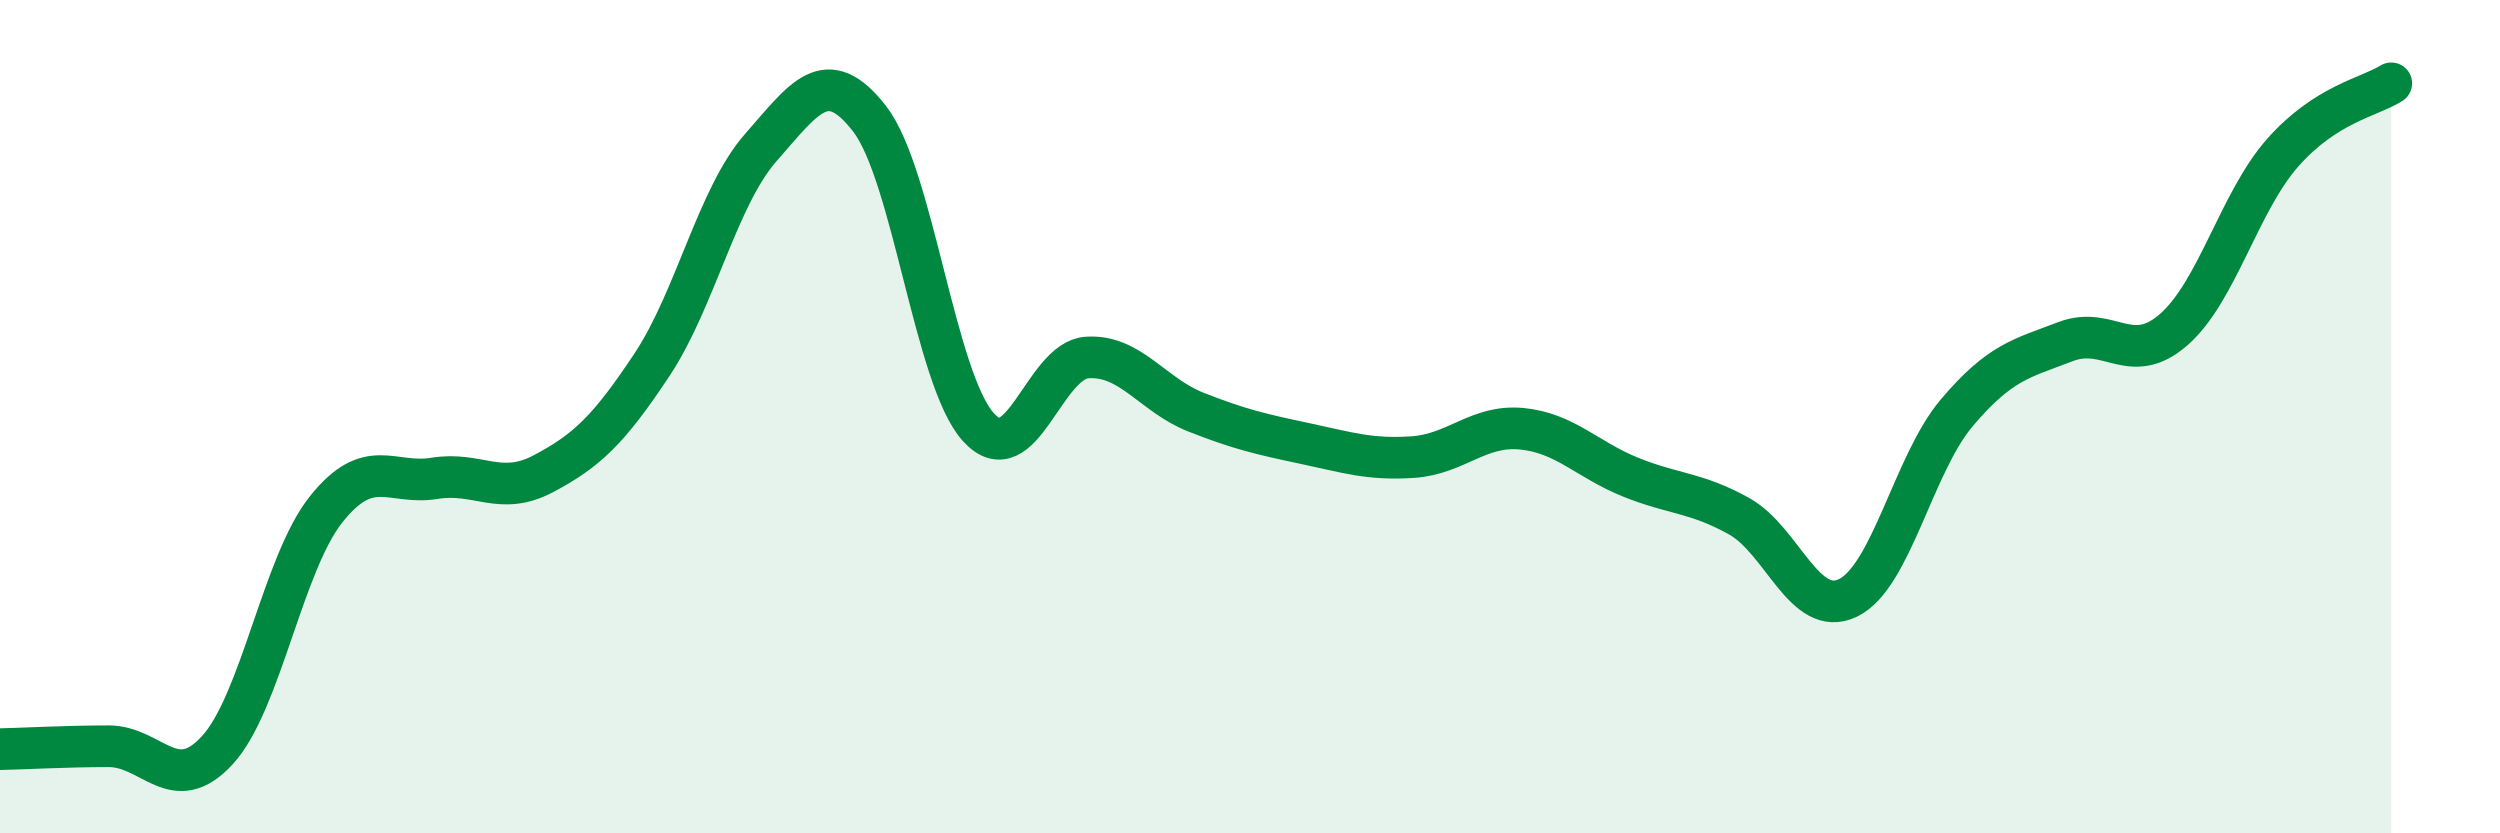
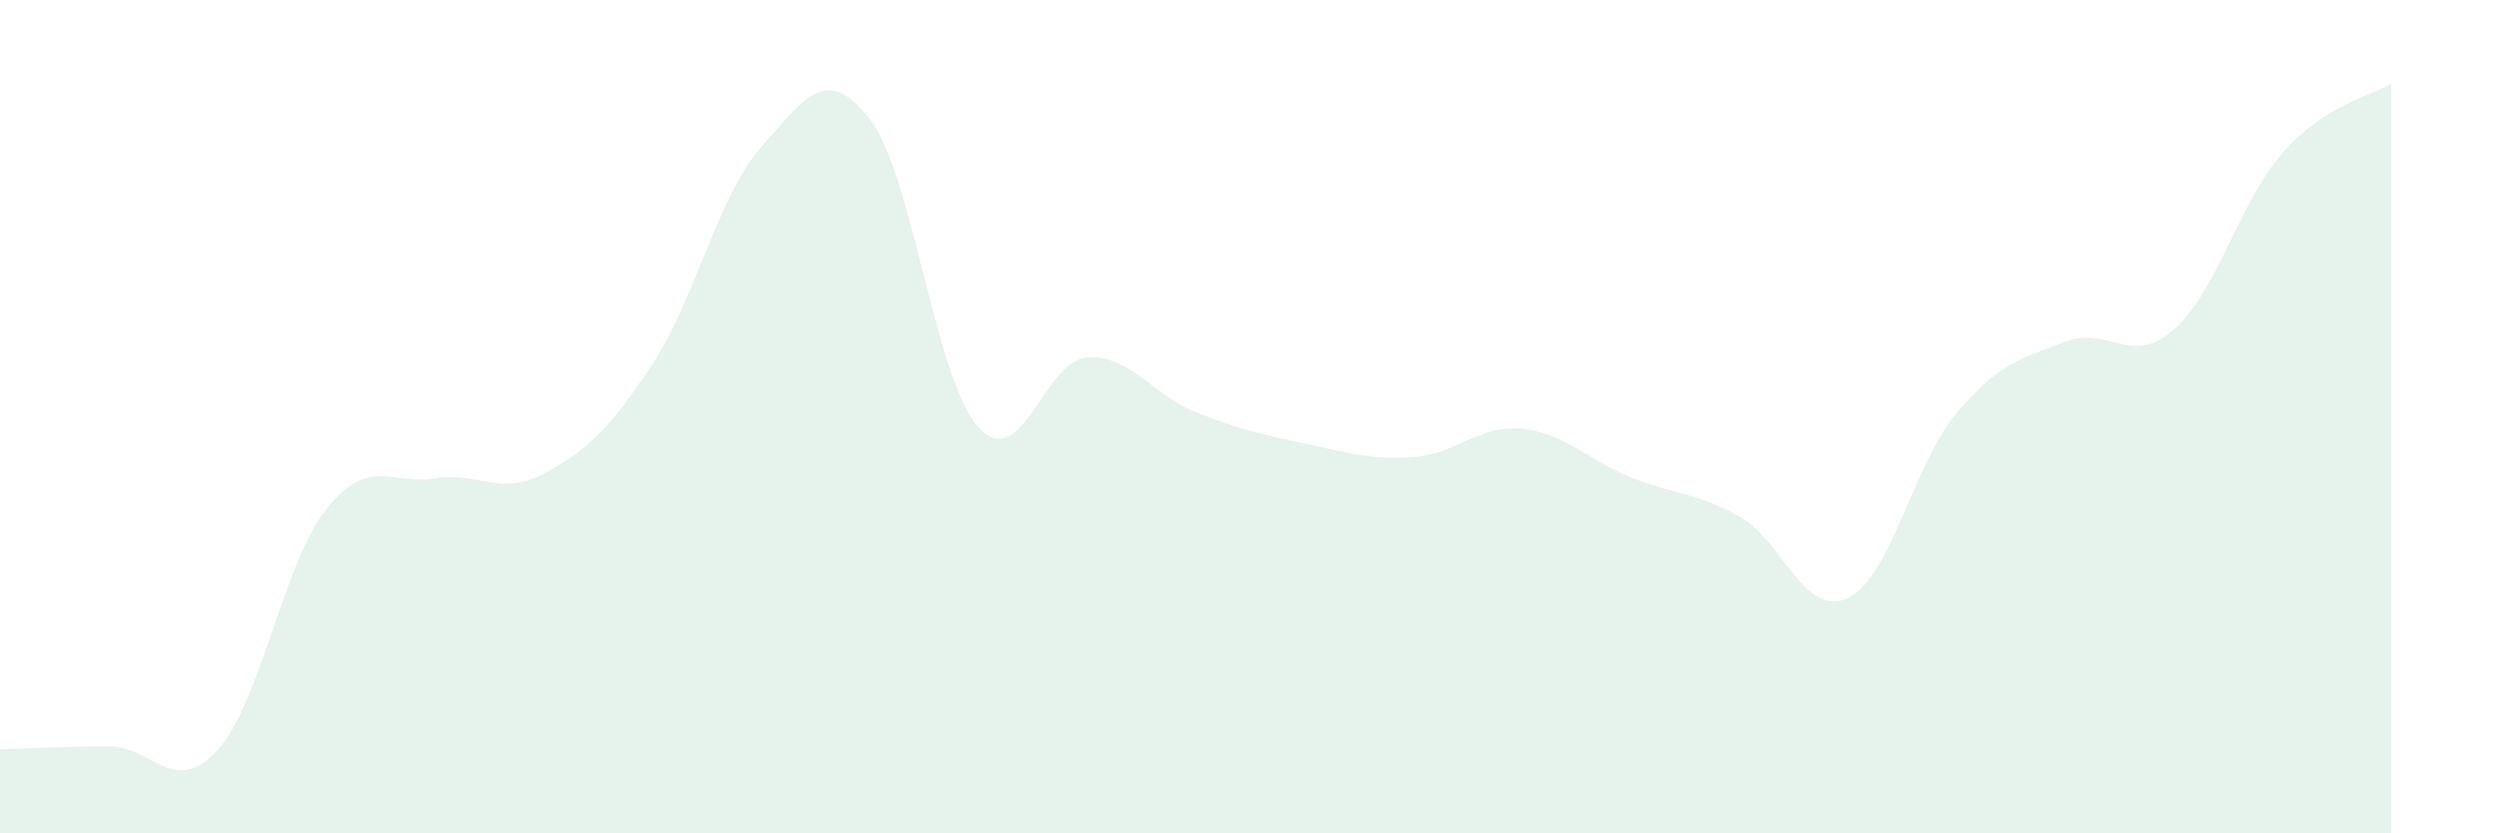
<svg xmlns="http://www.w3.org/2000/svg" width="60" height="20" viewBox="0 0 60 20">
  <path d="M 0,17.98 C 0.52,17.97 1.57,17.91 2.61,17.91 C 3.65,17.91 4.18,19.14 5.22,18 C 6.26,16.86 6.79,13.52 7.83,12.22 C 8.87,10.92 9.39,11.65 10.43,11.48 C 11.47,11.31 12,11.92 13.04,11.37 C 14.08,10.82 14.61,10.32 15.65,8.75 C 16.69,7.18 17.22,4.72 18.26,3.54 C 19.3,2.36 19.83,1.51 20.87,2.85 C 21.91,4.19 22.44,9.1 23.48,10.25 C 24.52,11.4 25.05,8.65 26.09,8.58 C 27.13,8.51 27.66,9.48 28.7,9.89 C 29.74,10.3 30.26,10.42 31.3,10.64 C 32.34,10.86 32.87,11.04 33.91,10.97 C 34.95,10.9 35.48,10.19 36.52,10.29 C 37.56,10.39 38.09,11.03 39.13,11.45 C 40.17,11.87 40.7,11.81 41.74,12.39 C 42.78,12.97 43.31,14.85 44.35,14.35 C 45.39,13.85 45.92,11.14 46.96,9.91 C 48,8.68 48.53,8.6 49.57,8.2 C 50.61,7.8 51.13,8.82 52.17,7.91 C 53.21,7 53.74,4.85 54.78,3.67 C 55.82,2.49 56.87,2.33 57.39,2L57.39 20L0 20Z" fill="#008740" opacity="0.1" stroke-linecap="round" stroke-linejoin="round" />
-   <path d="M 0,17.98 C 0.52,17.97 1.57,17.91 2.61,17.91 C 3.65,17.91 4.18,19.14 5.22,18 C 6.26,16.86 6.79,13.52 7.83,12.22 C 8.87,10.92 9.39,11.65 10.43,11.48 C 11.47,11.31 12,11.92 13.04,11.37 C 14.08,10.82 14.61,10.32 15.65,8.75 C 16.69,7.18 17.22,4.72 18.26,3.54 C 19.3,2.36 19.83,1.51 20.87,2.85 C 21.91,4.19 22.44,9.1 23.48,10.25 C 24.52,11.4 25.05,8.65 26.09,8.58 C 27.13,8.51 27.66,9.48 28.7,9.89 C 29.74,10.3 30.26,10.42 31.3,10.64 C 32.34,10.86 32.87,11.04 33.91,10.97 C 34.95,10.9 35.48,10.19 36.52,10.29 C 37.56,10.39 38.09,11.03 39.13,11.45 C 40.17,11.87 40.7,11.81 41.74,12.39 C 42.78,12.97 43.31,14.85 44.35,14.35 C 45.39,13.85 45.92,11.14 46.96,9.91 C 48,8.68 48.53,8.6 49.57,8.2 C 50.61,7.8 51.13,8.82 52.17,7.91 C 53.21,7 53.74,4.85 54.78,3.67 C 55.82,2.49 56.87,2.33 57.39,2" stroke="#008740" stroke-width="1" fill="none" stroke-linecap="round" stroke-linejoin="round" />
</svg>